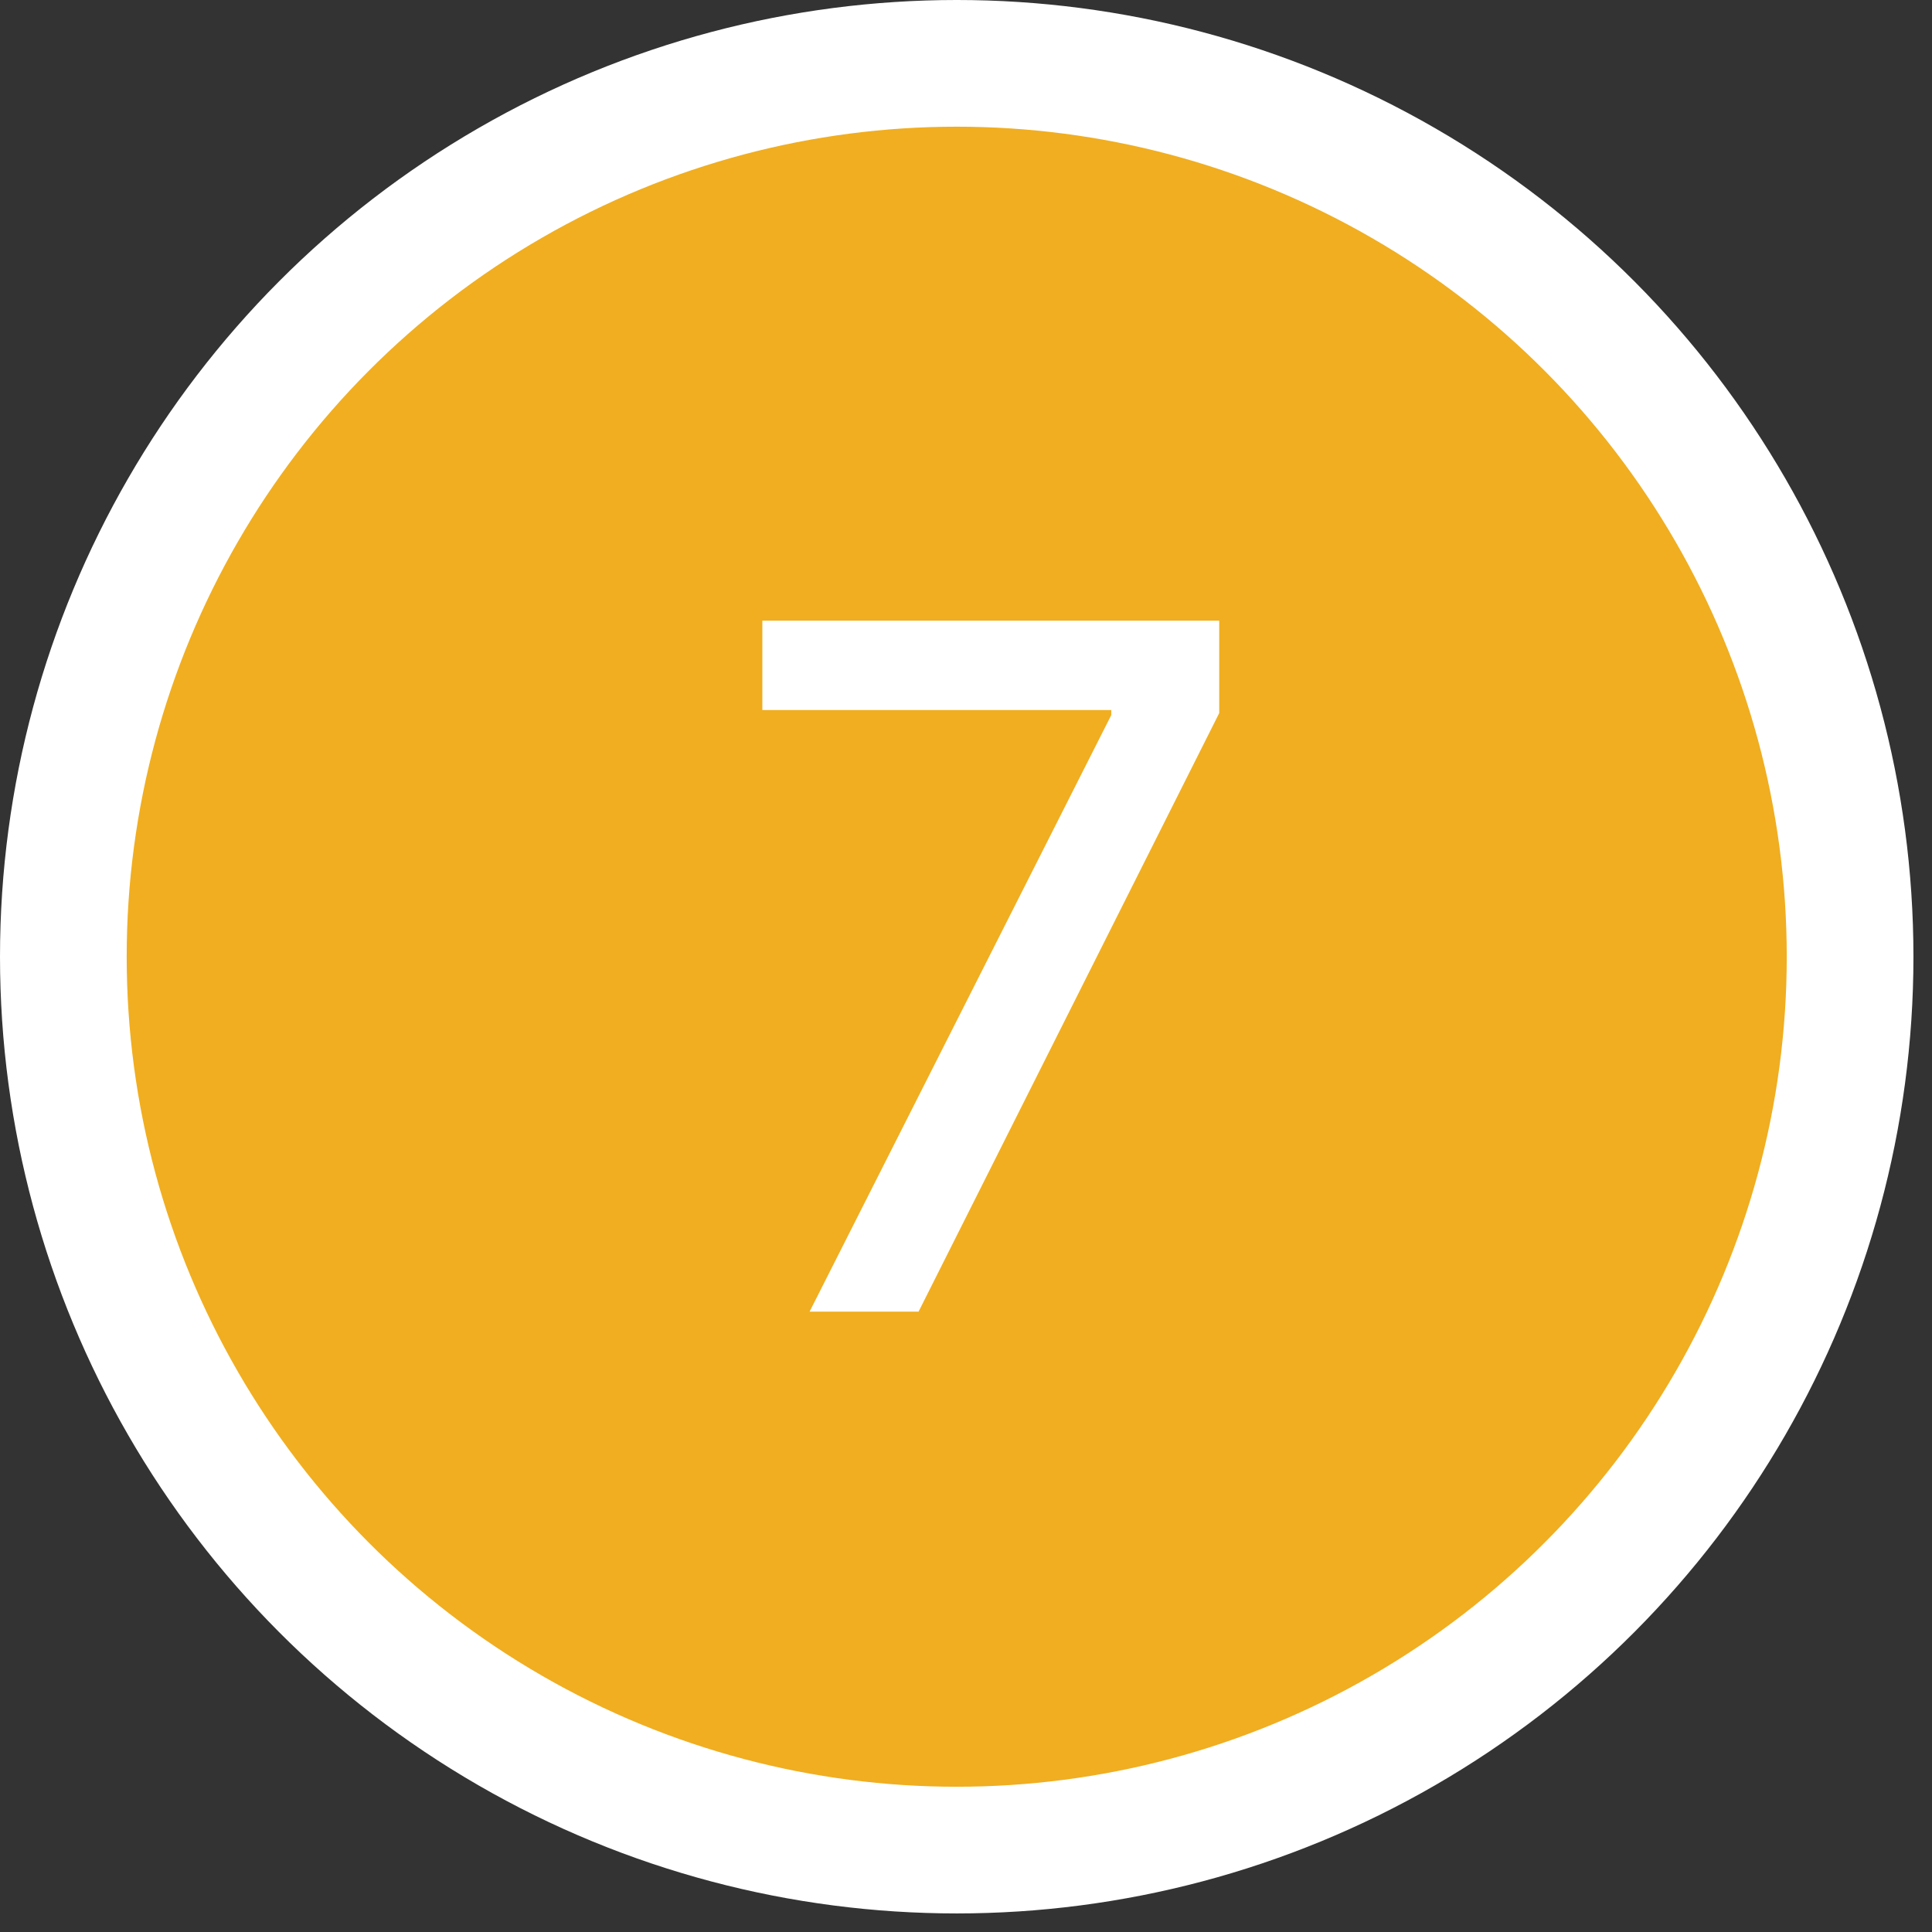
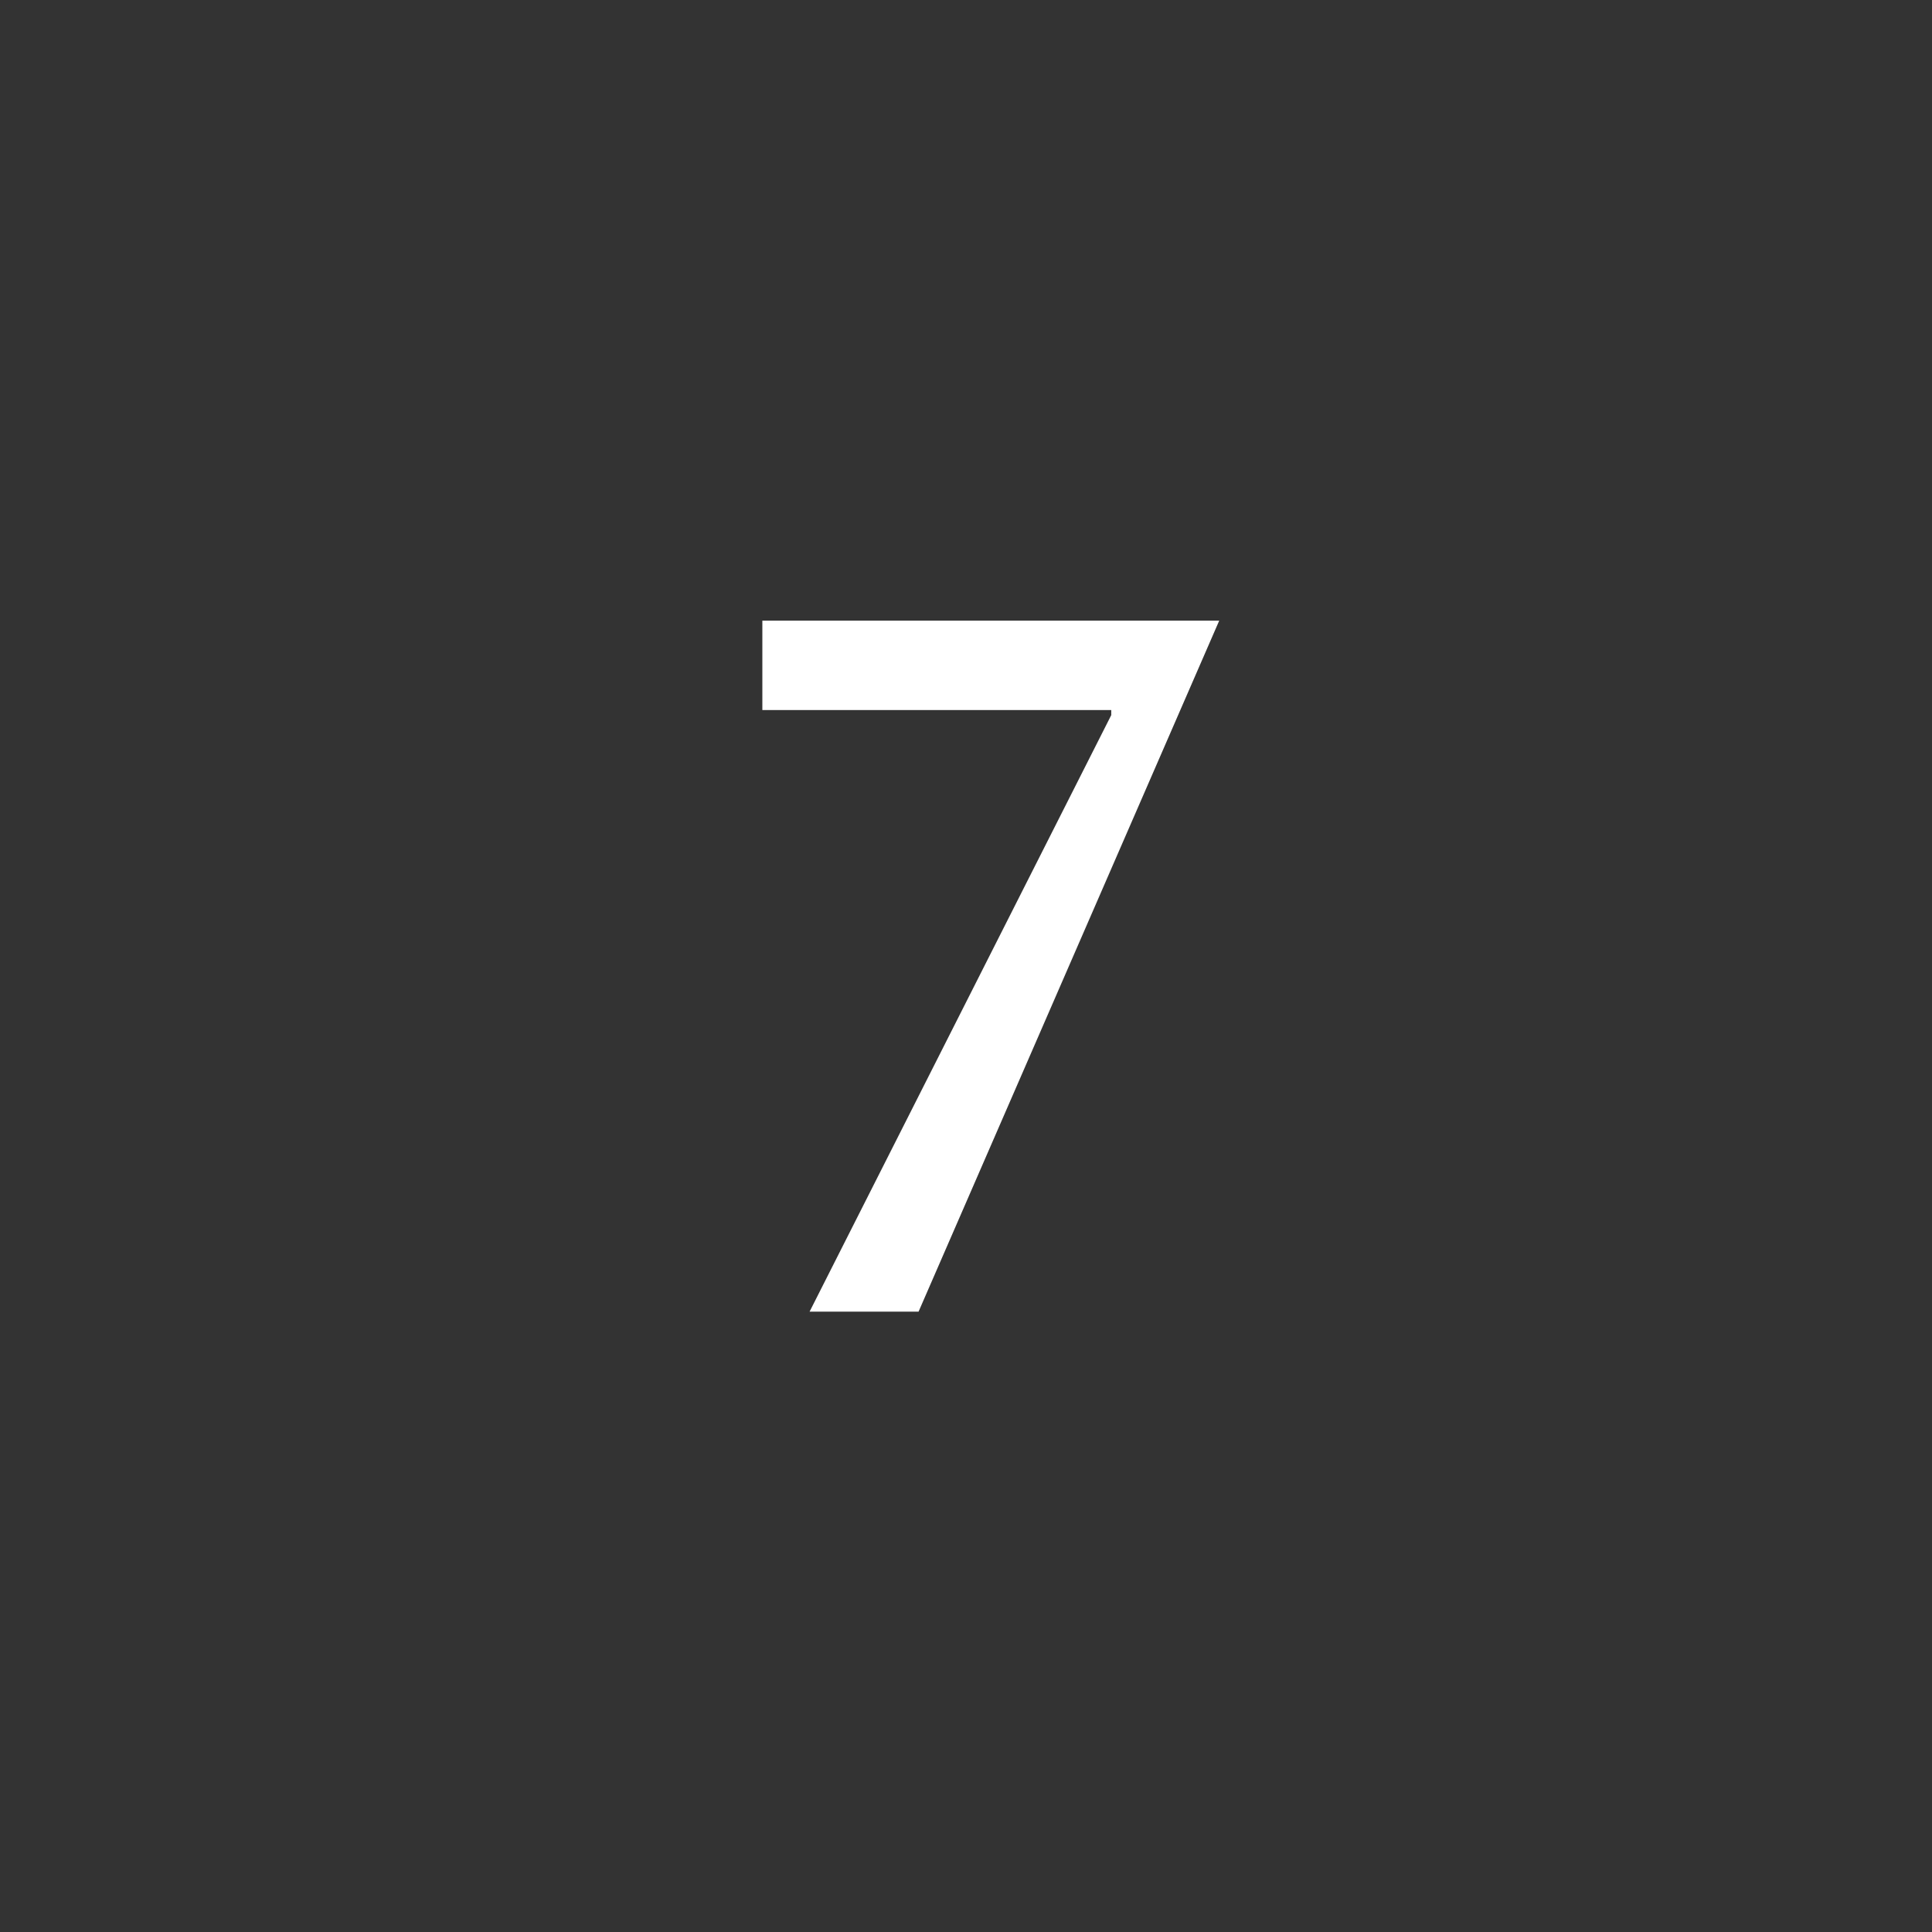
<svg xmlns="http://www.w3.org/2000/svg" width="61" height="61" viewBox="0 0 61 61" fill="none">
  <rect x="0" y="0" width="61" height="61" fill="#333333" stroke="none" />
-   <circle cx="30.207" cy="30.207" r="28.207" transform="rotate(180 30.207 30.207)" fill="#F0AE20" stroke="white" stroke-width="4" />
-   <path d="M25.561 41.414L35.086 22.579V22.419H24.07V19.596H38.495V22.515L29.002 41.414H25.561Z" fill="white" />
+   <path d="M25.561 41.414L35.086 22.579V22.419H24.07V19.596H38.495L29.002 41.414H25.561Z" fill="white" />
</svg>